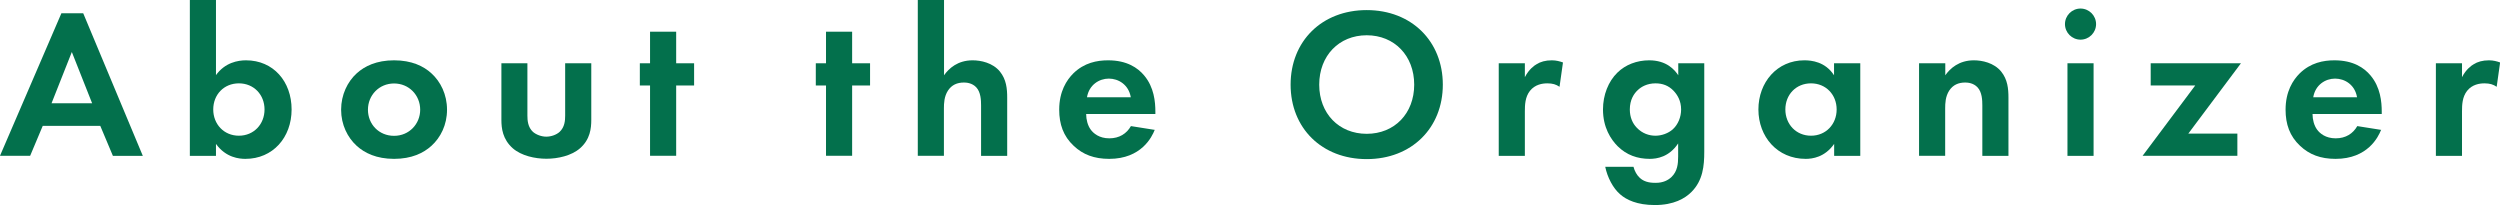
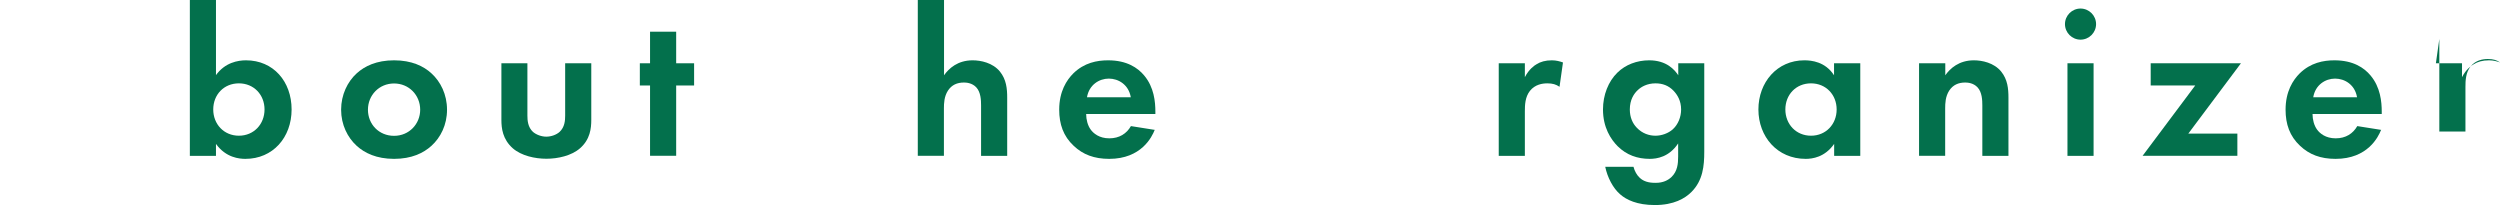
<svg xmlns="http://www.w3.org/2000/svg" id="_レイヤー_2" viewBox="0 0 210.56 17.27">
  <defs>
    <style>.cls-1{fill:#03704c;}</style>
  </defs>
  <g id="_レイヤー_1-2">
-     <path class="cls-1" d="M8.44,10.6H3.6l-1.06,2.52H0L5.17,1.12h1.84l5.02,12.01h-2.52l-1.06-2.52ZM7.76,8.7l-1.71-4.32-1.71,4.32h3.42Z" />
    <path class="cls-1" d="M18.18,6.34c.77-1.08,1.87-1.26,2.54-1.26,2.3,0,3.84,1.78,3.84,4.14s-1.58,4.16-3.89,4.16c-.5,0-1.64-.09-2.48-1.26v1.01h-2.2V0h2.2v6.34ZM17.96,9.22c0,1.24.9,2.21,2.16,2.21s2.16-.97,2.16-2.21-.9-2.2-2.16-2.2-2.16.95-2.16,2.2Z" />
    <path class="cls-1" d="M36.34,6.18c.77.7,1.31,1.78,1.31,3.06s-.54,2.34-1.31,3.04c-.67.61-1.67,1.1-3.15,1.1s-2.48-.49-3.15-1.1c-.77-.7-1.31-1.78-1.31-3.04s.54-2.36,1.31-3.06c.67-.61,1.67-1.1,3.15-1.1s2.49.49,3.15,1.1ZM35.39,9.24c0-1.22-.94-2.21-2.2-2.21s-2.2.99-2.2,2.21.92,2.2,2.2,2.2,2.2-1.01,2.2-2.2Z" />
    <path class="cls-1" d="M44.42,5.33v4.41c0,.41.04.97.47,1.37.27.23.7.4,1.12.4s.85-.16,1.12-.4c.43-.4.47-.95.47-1.37v-4.41h2.2v4.77c0,.7-.09,1.64-.95,2.39-.72.63-1.87.88-2.83.88s-2.11-.25-2.83-.88c-.86-.76-.96-1.69-.96-2.39v-4.77h2.2Z" />
    <path class="cls-1" d="M56.95,7.2v5.92h-2.2v-5.92h-.86v-1.87h.86v-2.66h2.2v2.66h1.51v1.87h-1.51Z" />
-     <path class="cls-1" d="M71.77,7.2v5.92h-2.2v-5.92h-.86v-1.87h.86v-2.66h2.2v2.66h1.51v1.87h-1.51Z" />
    <path class="cls-1" d="M77.31,0h2.2v6.34c.41-.58,1.15-1.26,2.41-1.26.68,0,1.69.2,2.3.95.54.67.61,1.44.61,2.2v4.9h-2.2v-4.25c0-.43-.02-1.12-.41-1.53-.34-.36-.81-.4-1.03-.4-.58,0-1.03.2-1.35.68-.32.5-.34,1.06-.34,1.51v3.98h-2.2V0Z" />
    <path class="cls-1" d="M97.25,10.95c-.23.58-1.12,2.43-3.83,2.43-1.26,0-2.21-.36-2.99-1.1-.87-.81-1.22-1.82-1.22-3.04,0-1.55.63-2.5,1.19-3.06.92-.9,2-1.1,2.93-1.1,1.58,0,2.5.63,3.04,1.28.83.99.94,2.21.94,3.06v.18h-5.83c0,.47.13.97.38,1.31.23.32.72.74,1.57.74s1.46-.4,1.82-1.03l2.02.32ZM95.24,8.19c-.18-1.06-1.04-1.57-1.85-1.57s-1.66.52-1.84,1.57h3.69Z" />
-     <path class="cls-1" d="M121.52,7.13c0,3.65-2.63,6.27-6.41,6.27s-6.41-2.61-6.41-6.27,2.63-6.28,6.41-6.28,6.41,2.63,6.41,6.28ZM119.11,7.13c0-2.43-1.66-4.16-4-4.16s-4,1.73-4,4.16,1.66,4.14,4,4.14,4-1.71,4-4.14Z" />
    <path class="cls-1" d="M126.23,5.33h2.2v1.17c.34-.67.81-.99.97-1.08.34-.22.77-.34,1.3-.34.38,0,.68.09.94.18l-.29,2.05c-.29-.2-.58-.29-1.03-.29-.41,0-1.03.09-1.46.63-.41.52-.43,1.19-.43,1.73v3.75h-2.2v-7.8Z" />
    <path class="cls-1" d="M141.34,5.33h2.2v7.44c0,1.19-.11,2.43-1.08,3.4-.54.54-1.48,1.1-3.08,1.1-1.51,0-2.41-.45-2.92-.9-.61-.52-1.08-1.44-1.26-2.32h2.38c.09.36.29.72.54.94.43.4,1.03.41,1.33.41.63,0,1.04-.22,1.33-.49.5-.49.56-1.1.56-1.73v-1.1c-.76,1.15-1.8,1.3-2.39,1.3-1.04,0-1.95-.32-2.7-1.06-.58-.58-1.24-1.58-1.24-3.1,0-1.22.45-2.36,1.21-3.1.68-.67,1.64-1.04,2.68-1.04,1.46,0,2.14.79,2.45,1.26v-1.01ZM137.97,7.56c-.36.32-.7.85-.7,1.66,0,.68.25,1.19.58,1.53.47.5,1.06.68,1.58.68s1.08-.2,1.46-.54c.45-.41.7-1.04.7-1.67,0-.74-.32-1.24-.63-1.57-.43-.45-.94-.63-1.53-.63-.7,0-1.19.29-1.46.54Z" />
    <path class="cls-1" d="M154.48,5.33h2.2v7.8h-2.2v-1.01c-.79,1.13-1.84,1.26-2.4,1.26-2.39,0-3.98-1.87-3.98-4.16s1.57-4.14,3.87-4.14c.59,0,1.76.11,2.5,1.26v-1.01ZM150.37,9.22c0,1.24.9,2.21,2.16,2.21s2.16-.97,2.16-2.21-.9-2.2-2.16-2.2-2.16.95-2.16,2.2Z" />
    <path class="cls-1" d="M161.64,5.33h2.2v1.01c.41-.58,1.15-1.26,2.41-1.26.68,0,1.69.2,2.3.95.54.67.61,1.44.61,2.2v4.9h-2.2v-4.25c0-.43-.02-1.12-.41-1.53-.34-.36-.81-.4-1.03-.4-.58,0-1.03.2-1.35.68-.32.5-.34,1.06-.34,1.51v3.98h-2.2v-7.8Z" />
    <path class="cls-1" d="M175.23.72c.72,0,1.31.59,1.31,1.31s-.59,1.31-1.31,1.31-1.31-.59-1.31-1.31.59-1.31,1.31-1.31ZM176.33,5.33v7.8h-2.2v-7.8h2.2Z" />
    <path class="cls-1" d="M184.32,11.25h4.12v1.87h-7.98l4.43-5.92h-3.75v-1.87h7.6l-4.43,5.92Z" />
    <path class="cls-1" d="M200.54,10.95c-.23.58-1.12,2.43-3.83,2.43-1.26,0-2.21-.36-2.99-1.1-.87-.81-1.22-1.82-1.22-3.04,0-1.55.63-2.5,1.19-3.06.92-.9,2-1.1,2.93-1.1,1.58,0,2.5.63,3.04,1.28.83.99.94,2.21.94,3.06v.18h-5.83c0,.47.13.97.38,1.31.23.32.72.74,1.57.74s1.46-.4,1.82-1.03l2.02.32ZM198.52,8.19c-.18-1.06-1.04-1.57-1.85-1.57s-1.66.52-1.84,1.57h3.69Z" />
-     <path class="cls-1" d="M205.16,5.33h2.2v1.17c.34-.67.81-.99.97-1.08.34-.22.77-.34,1.3-.34.38,0,.68.09.94.18l-.29,2.05c-.29-.2-.58-.29-1.03-.29-.41,0-1.03.09-1.46.63-.41.52-.43,1.19-.43,1.73v3.75h-2.2v-7.8Z" />
+     <path class="cls-1" d="M205.16,5.33h2.2v1.17c.34-.67.81-.99.97-1.08.34-.22.77-.34,1.3-.34.38,0,.68.09.94.18c-.29-.2-.58-.29-1.03-.29-.41,0-1.03.09-1.46.63-.41.52-.43,1.19-.43,1.73v3.75h-2.2v-7.8Z" />
  </g>
</svg>